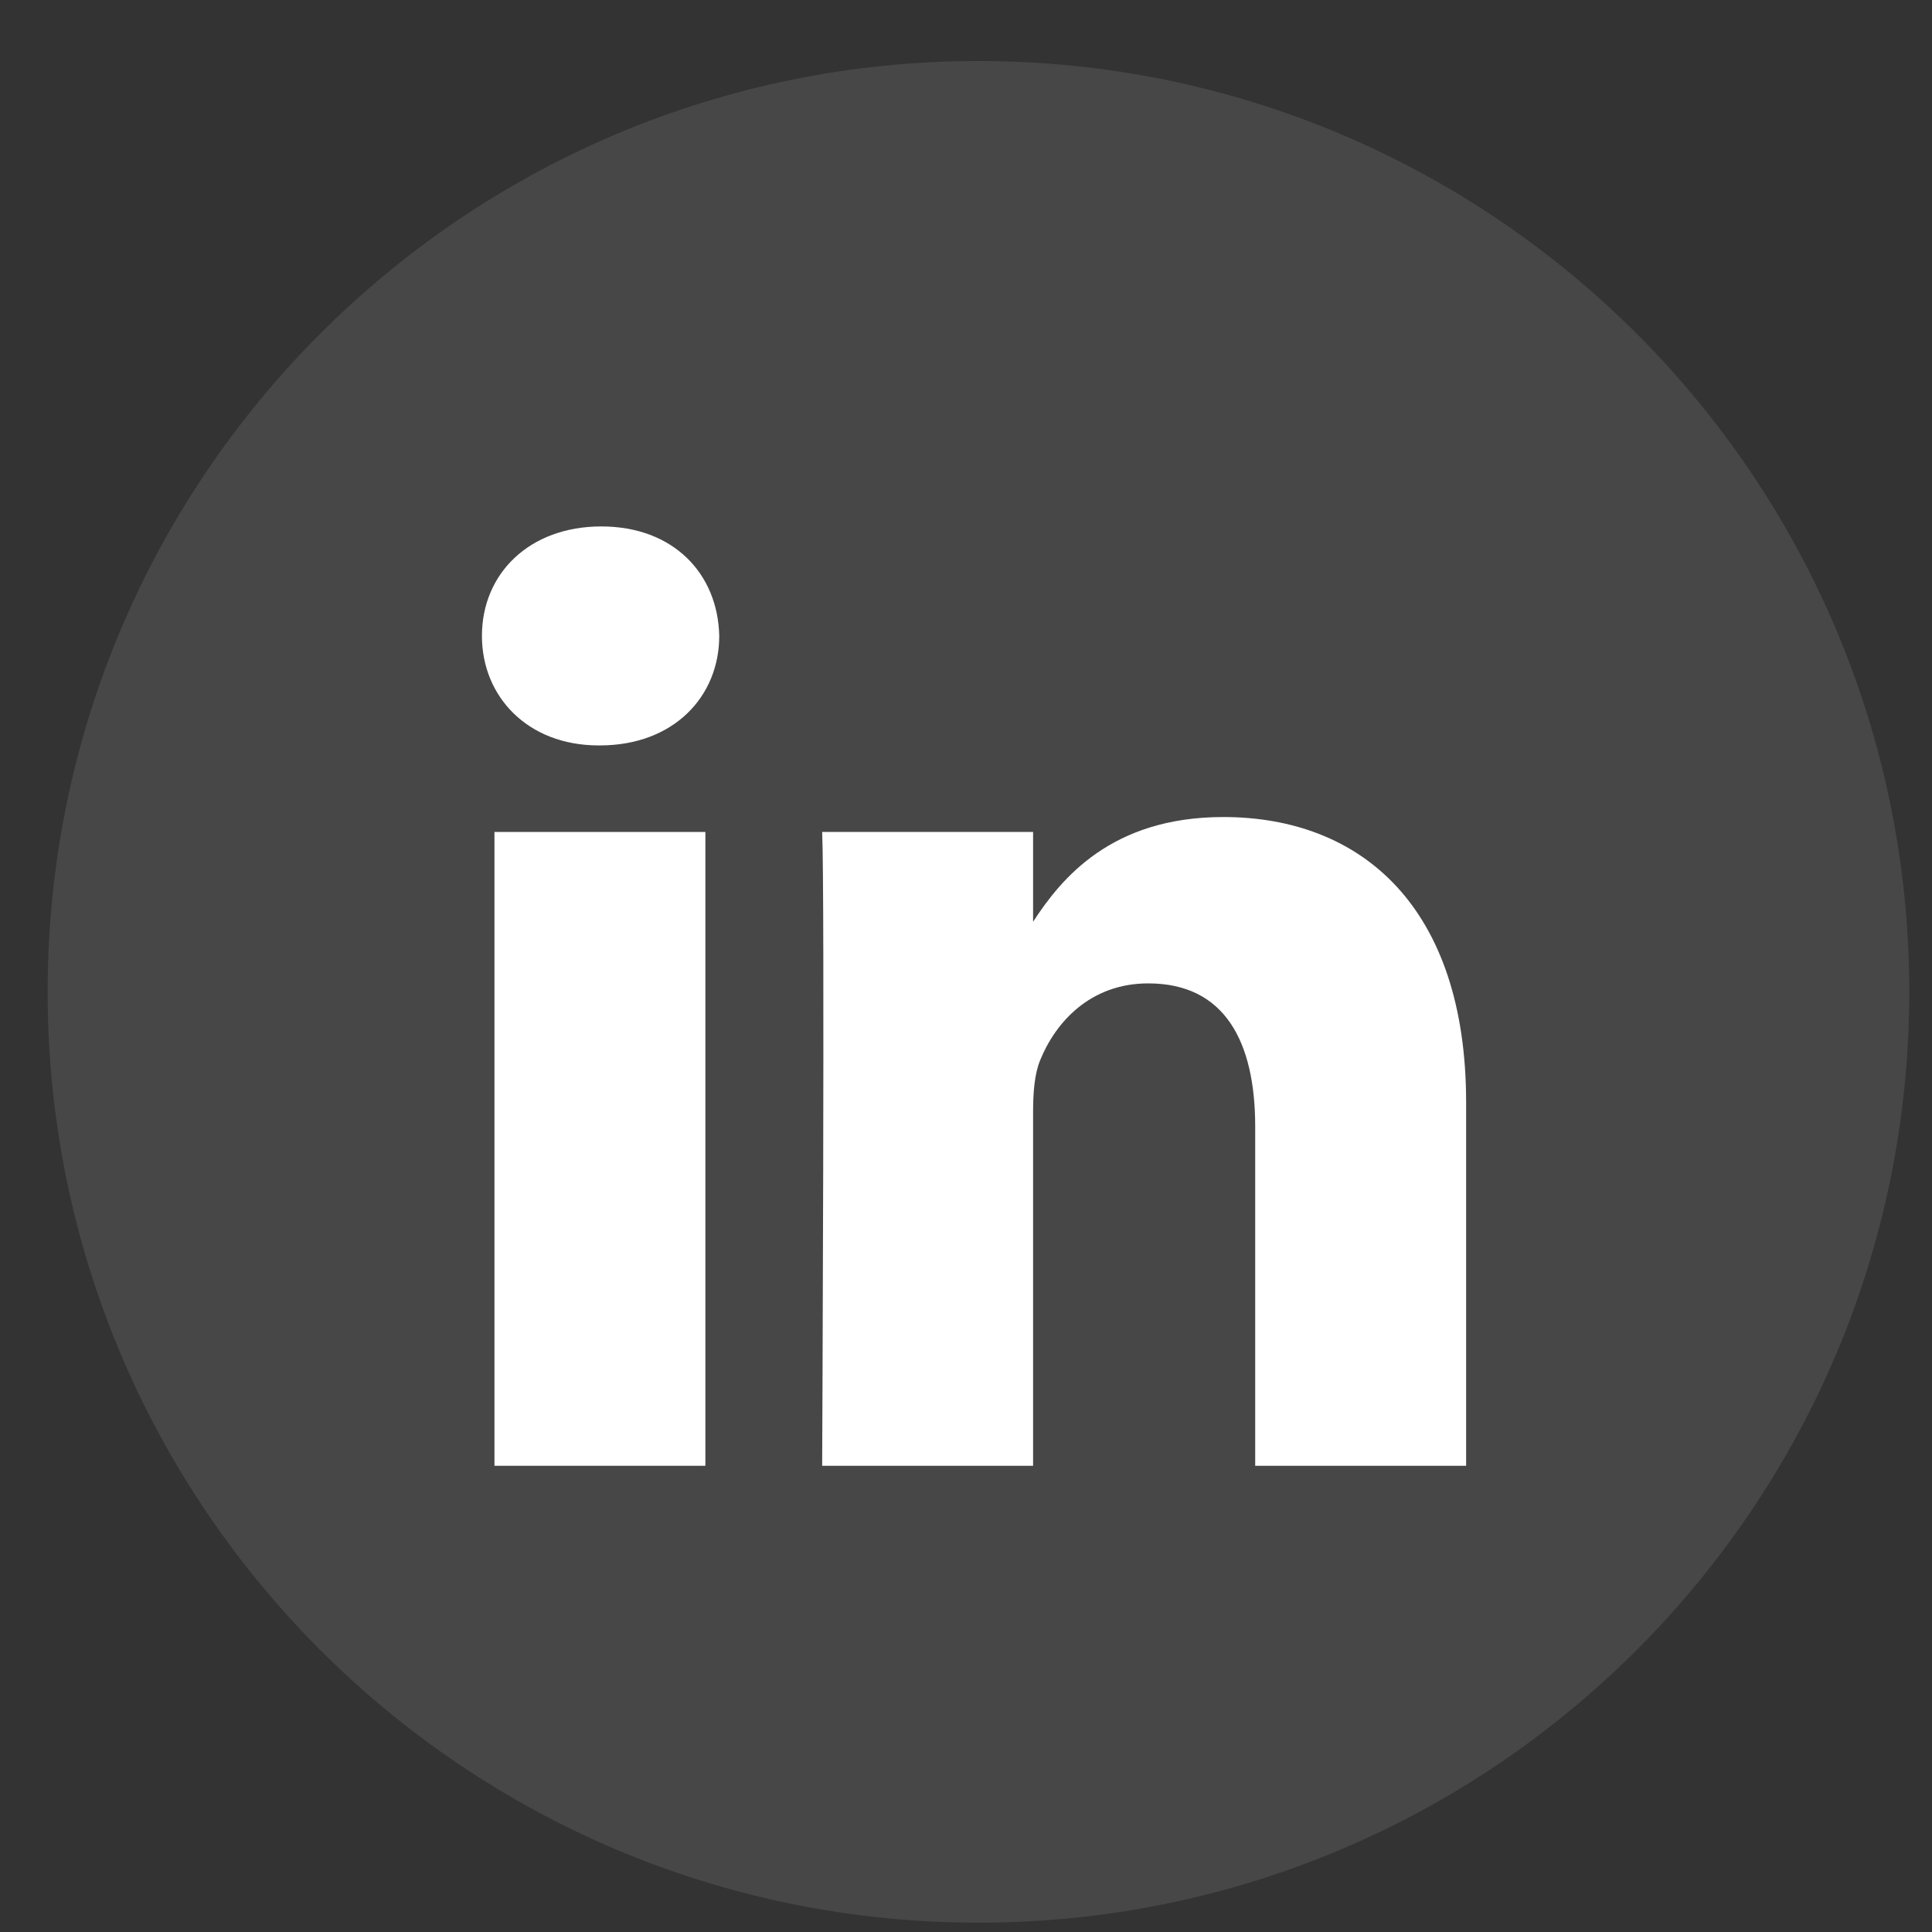
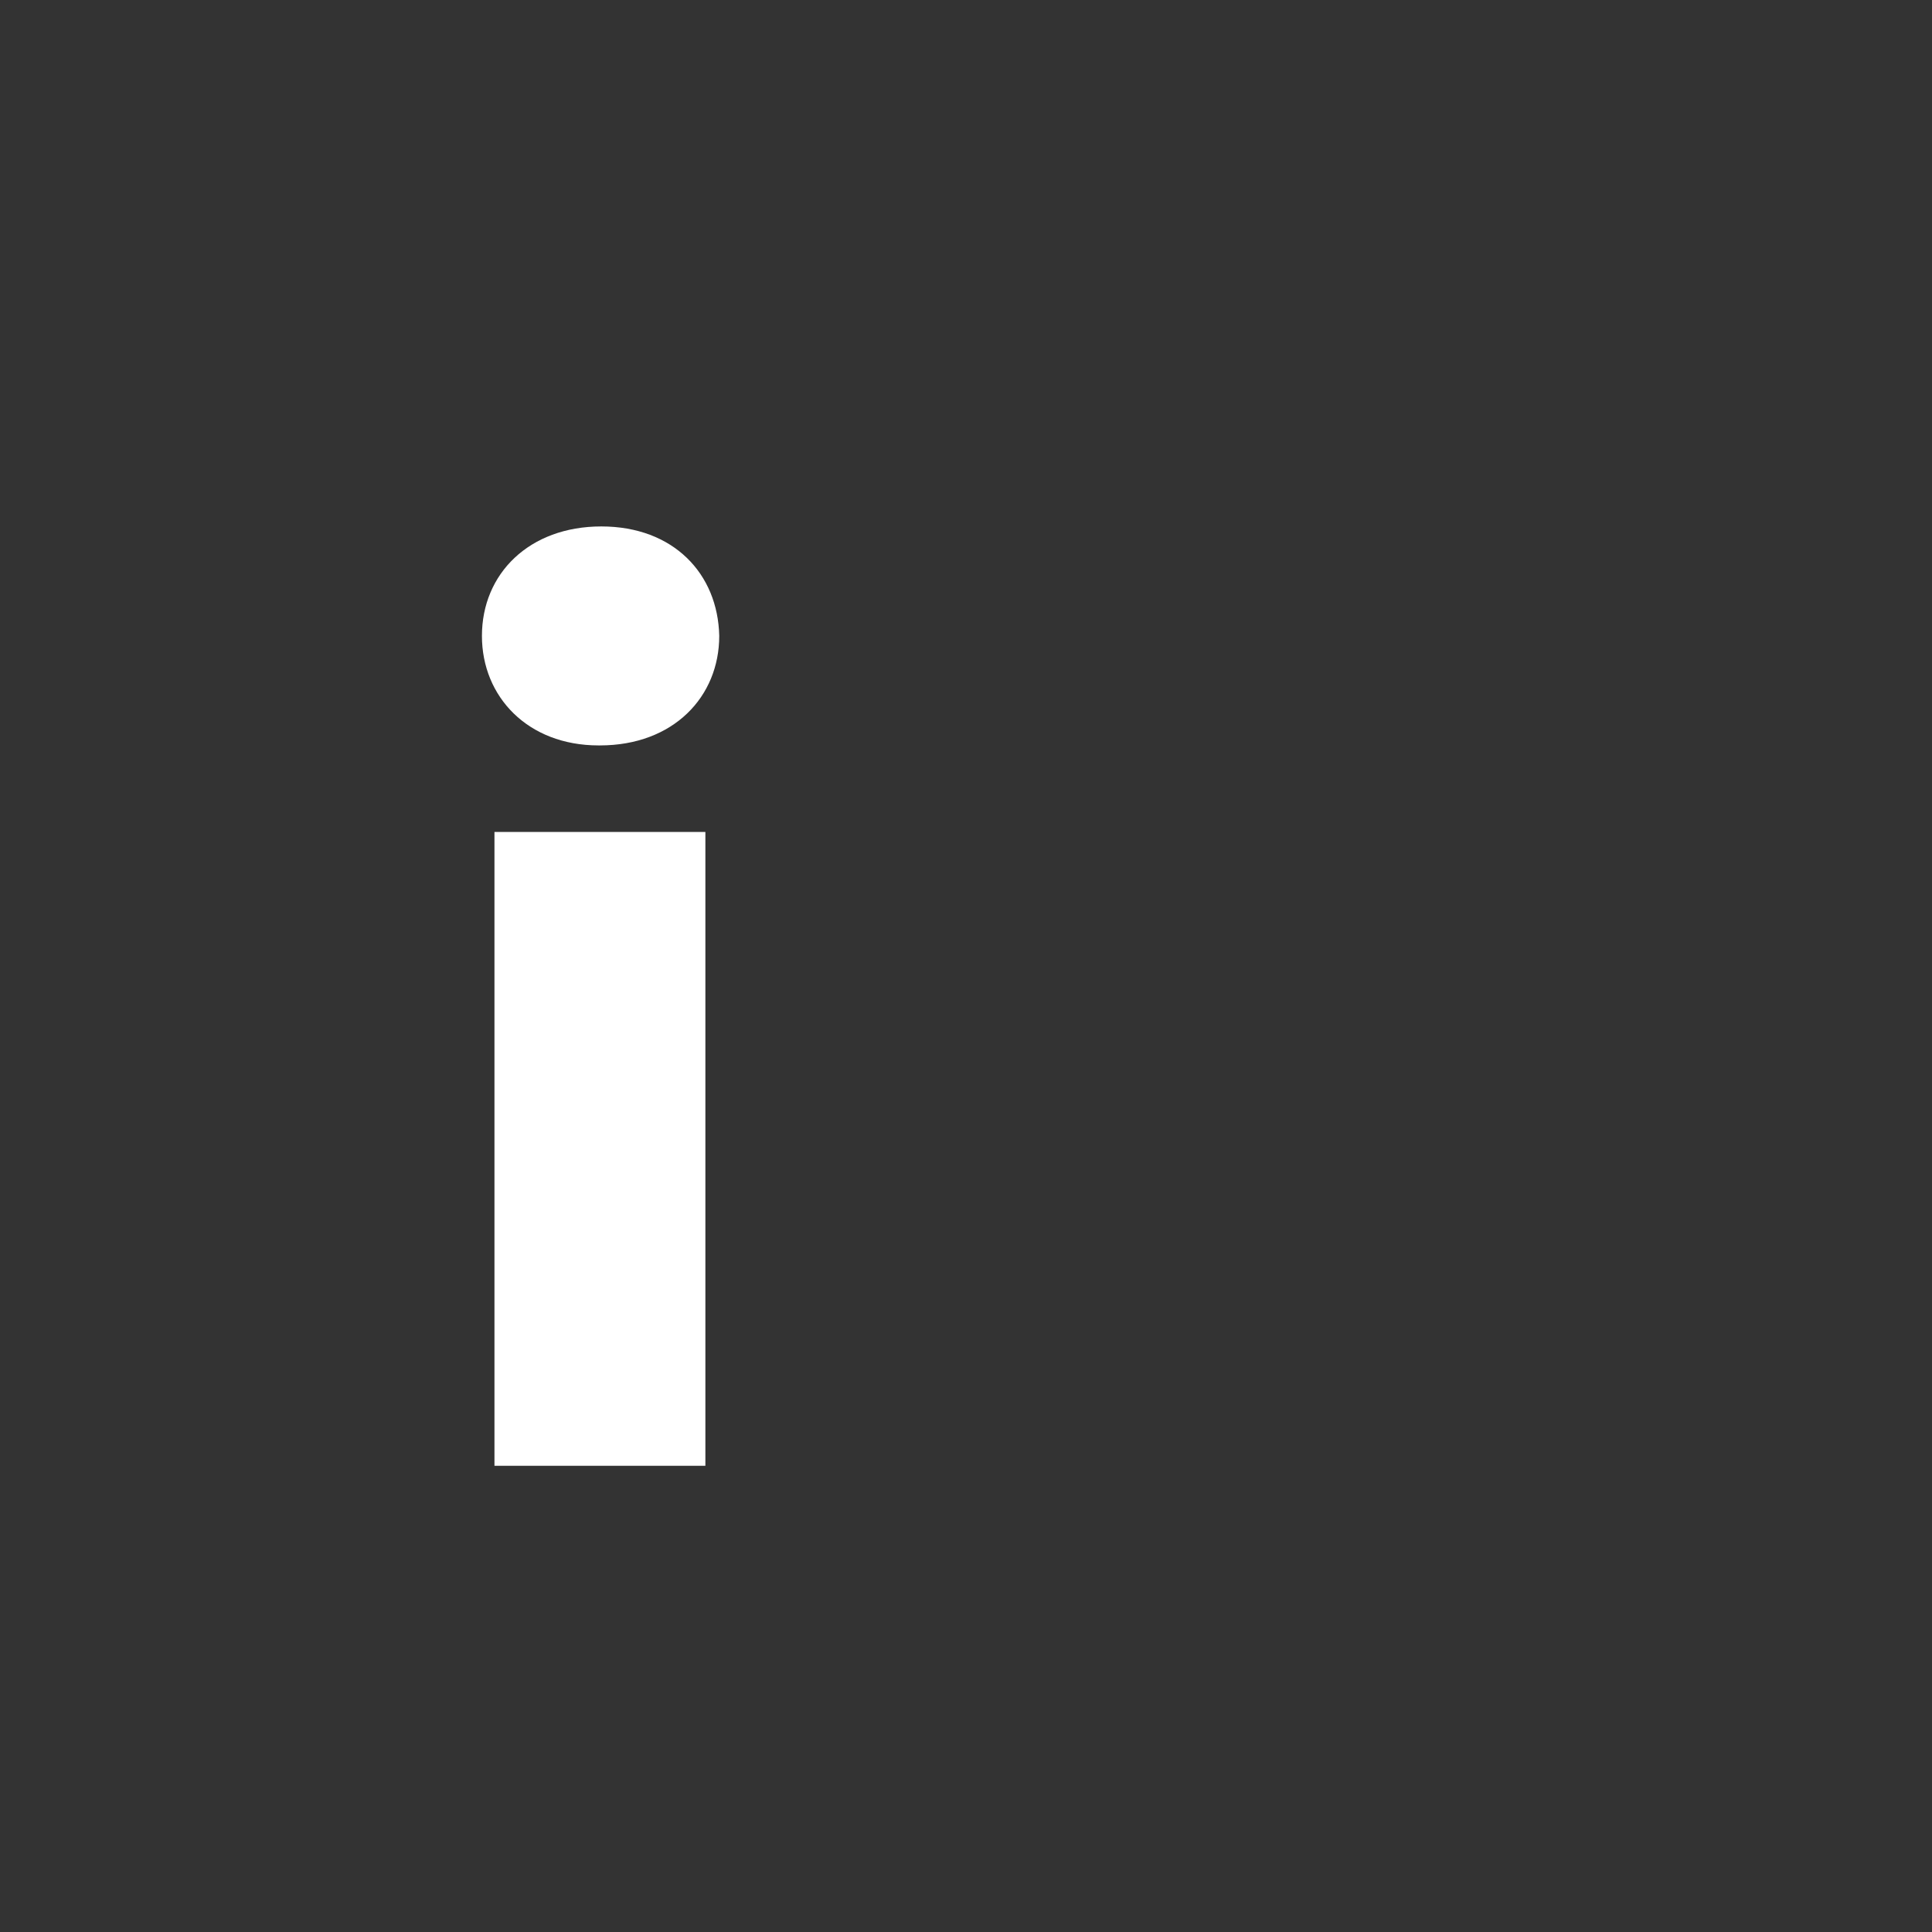
<svg xmlns="http://www.w3.org/2000/svg" width="29" height="29" viewBox="0 0 29 29" fill="none">
  <rect x="0" y="0" width="29" height="29" fill="#333333" stroke="none" />
-   <path opacity="0.1" fill-rule="evenodd" clip-rule="evenodd" d="M0.715 14.888C0.715 7.171 6.97 0.916 14.687 0.916C22.404 0.916 28.659 7.171 28.659 14.888C28.659 22.604 22.404 28.86 14.687 28.86C6.97 28.86 0.715 22.604 0.715 14.888Z" fill="white" />
  <path d="M10.796 9.545C10.776 8.612 10.109 7.902 9.026 7.902C7.943 7.902 7.234 8.612 7.234 9.545C7.234 10.458 7.922 11.189 8.985 11.189H9.005C10.109 11.189 10.796 10.458 10.796 9.545Z" fill="white" />
  <path d="M10.588 12.488H7.422V22.002H10.588V12.488Z" fill="white" />
-   <path d="M18.361 12.264C20.445 12.264 22.007 13.624 22.007 16.547L22.007 22.002H18.841V16.912C18.841 15.633 18.383 14.761 17.236 14.761C16.362 14.761 15.841 15.349 15.612 15.917C15.528 16.121 15.507 16.404 15.507 16.689V22.002H12.341C12.341 22.002 12.382 13.381 12.341 12.488H15.507V13.836C15.928 13.188 16.68 12.264 18.361 12.264Z" fill="white" />
</svg>